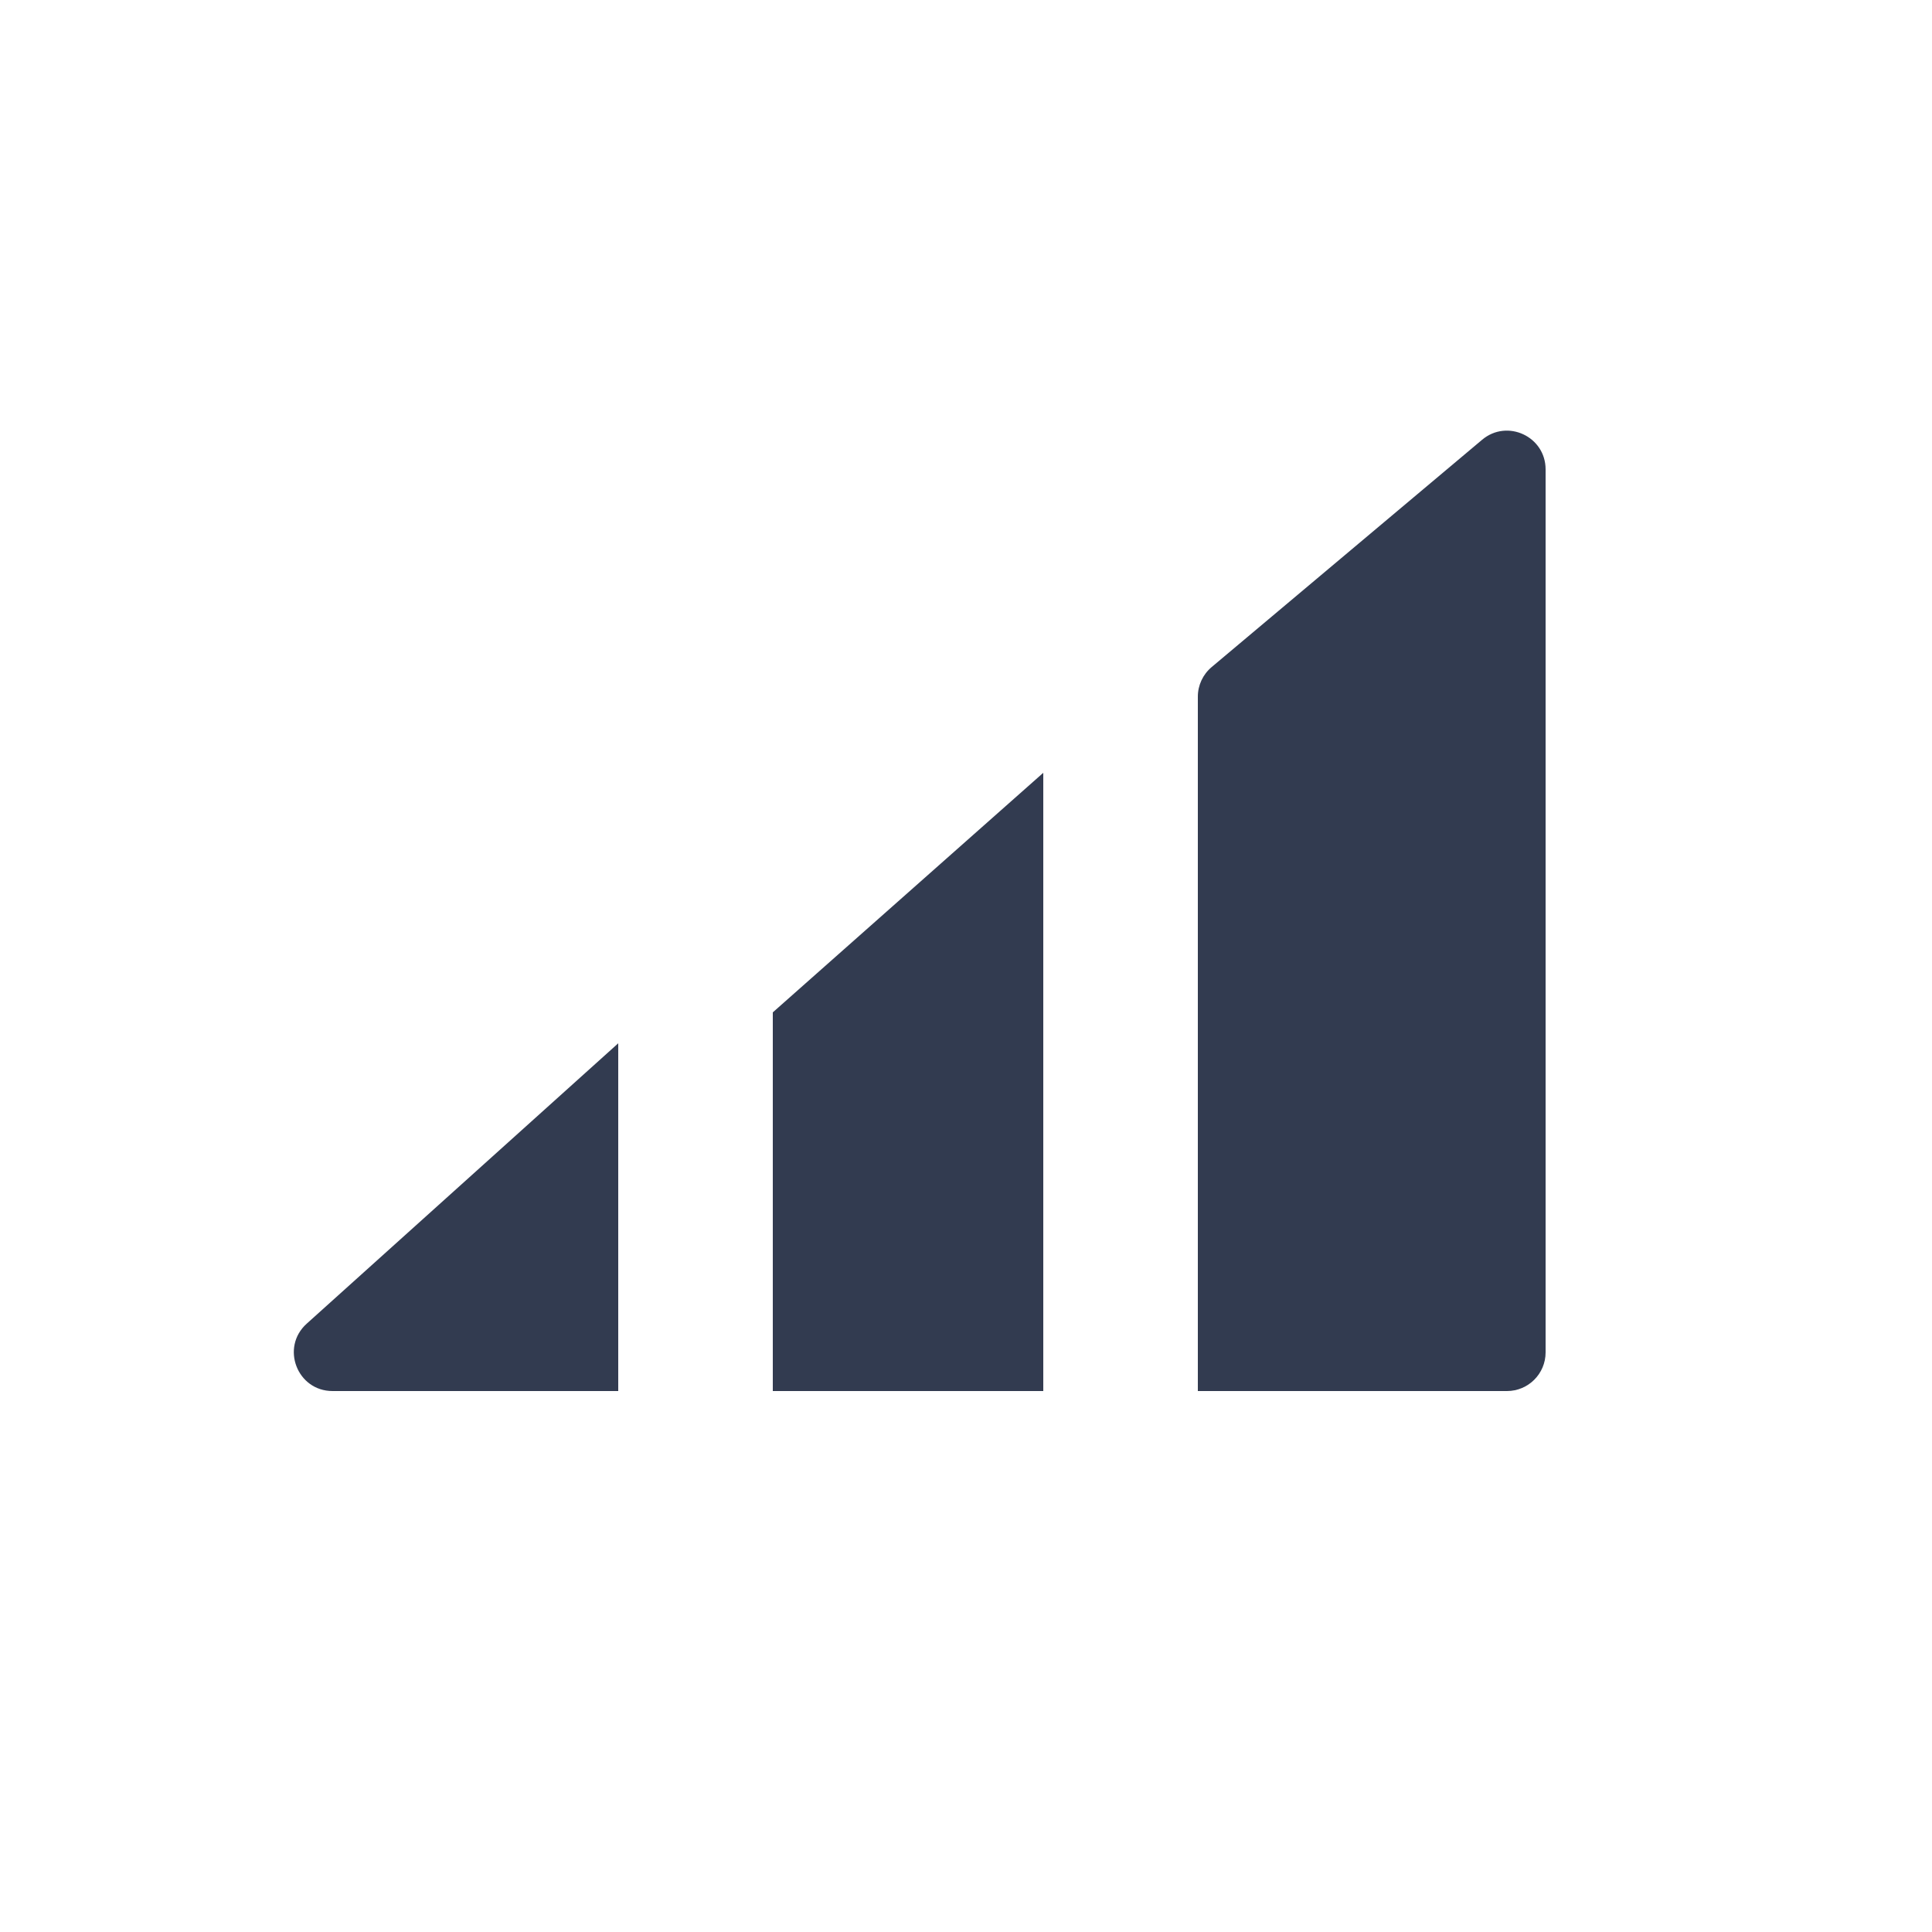
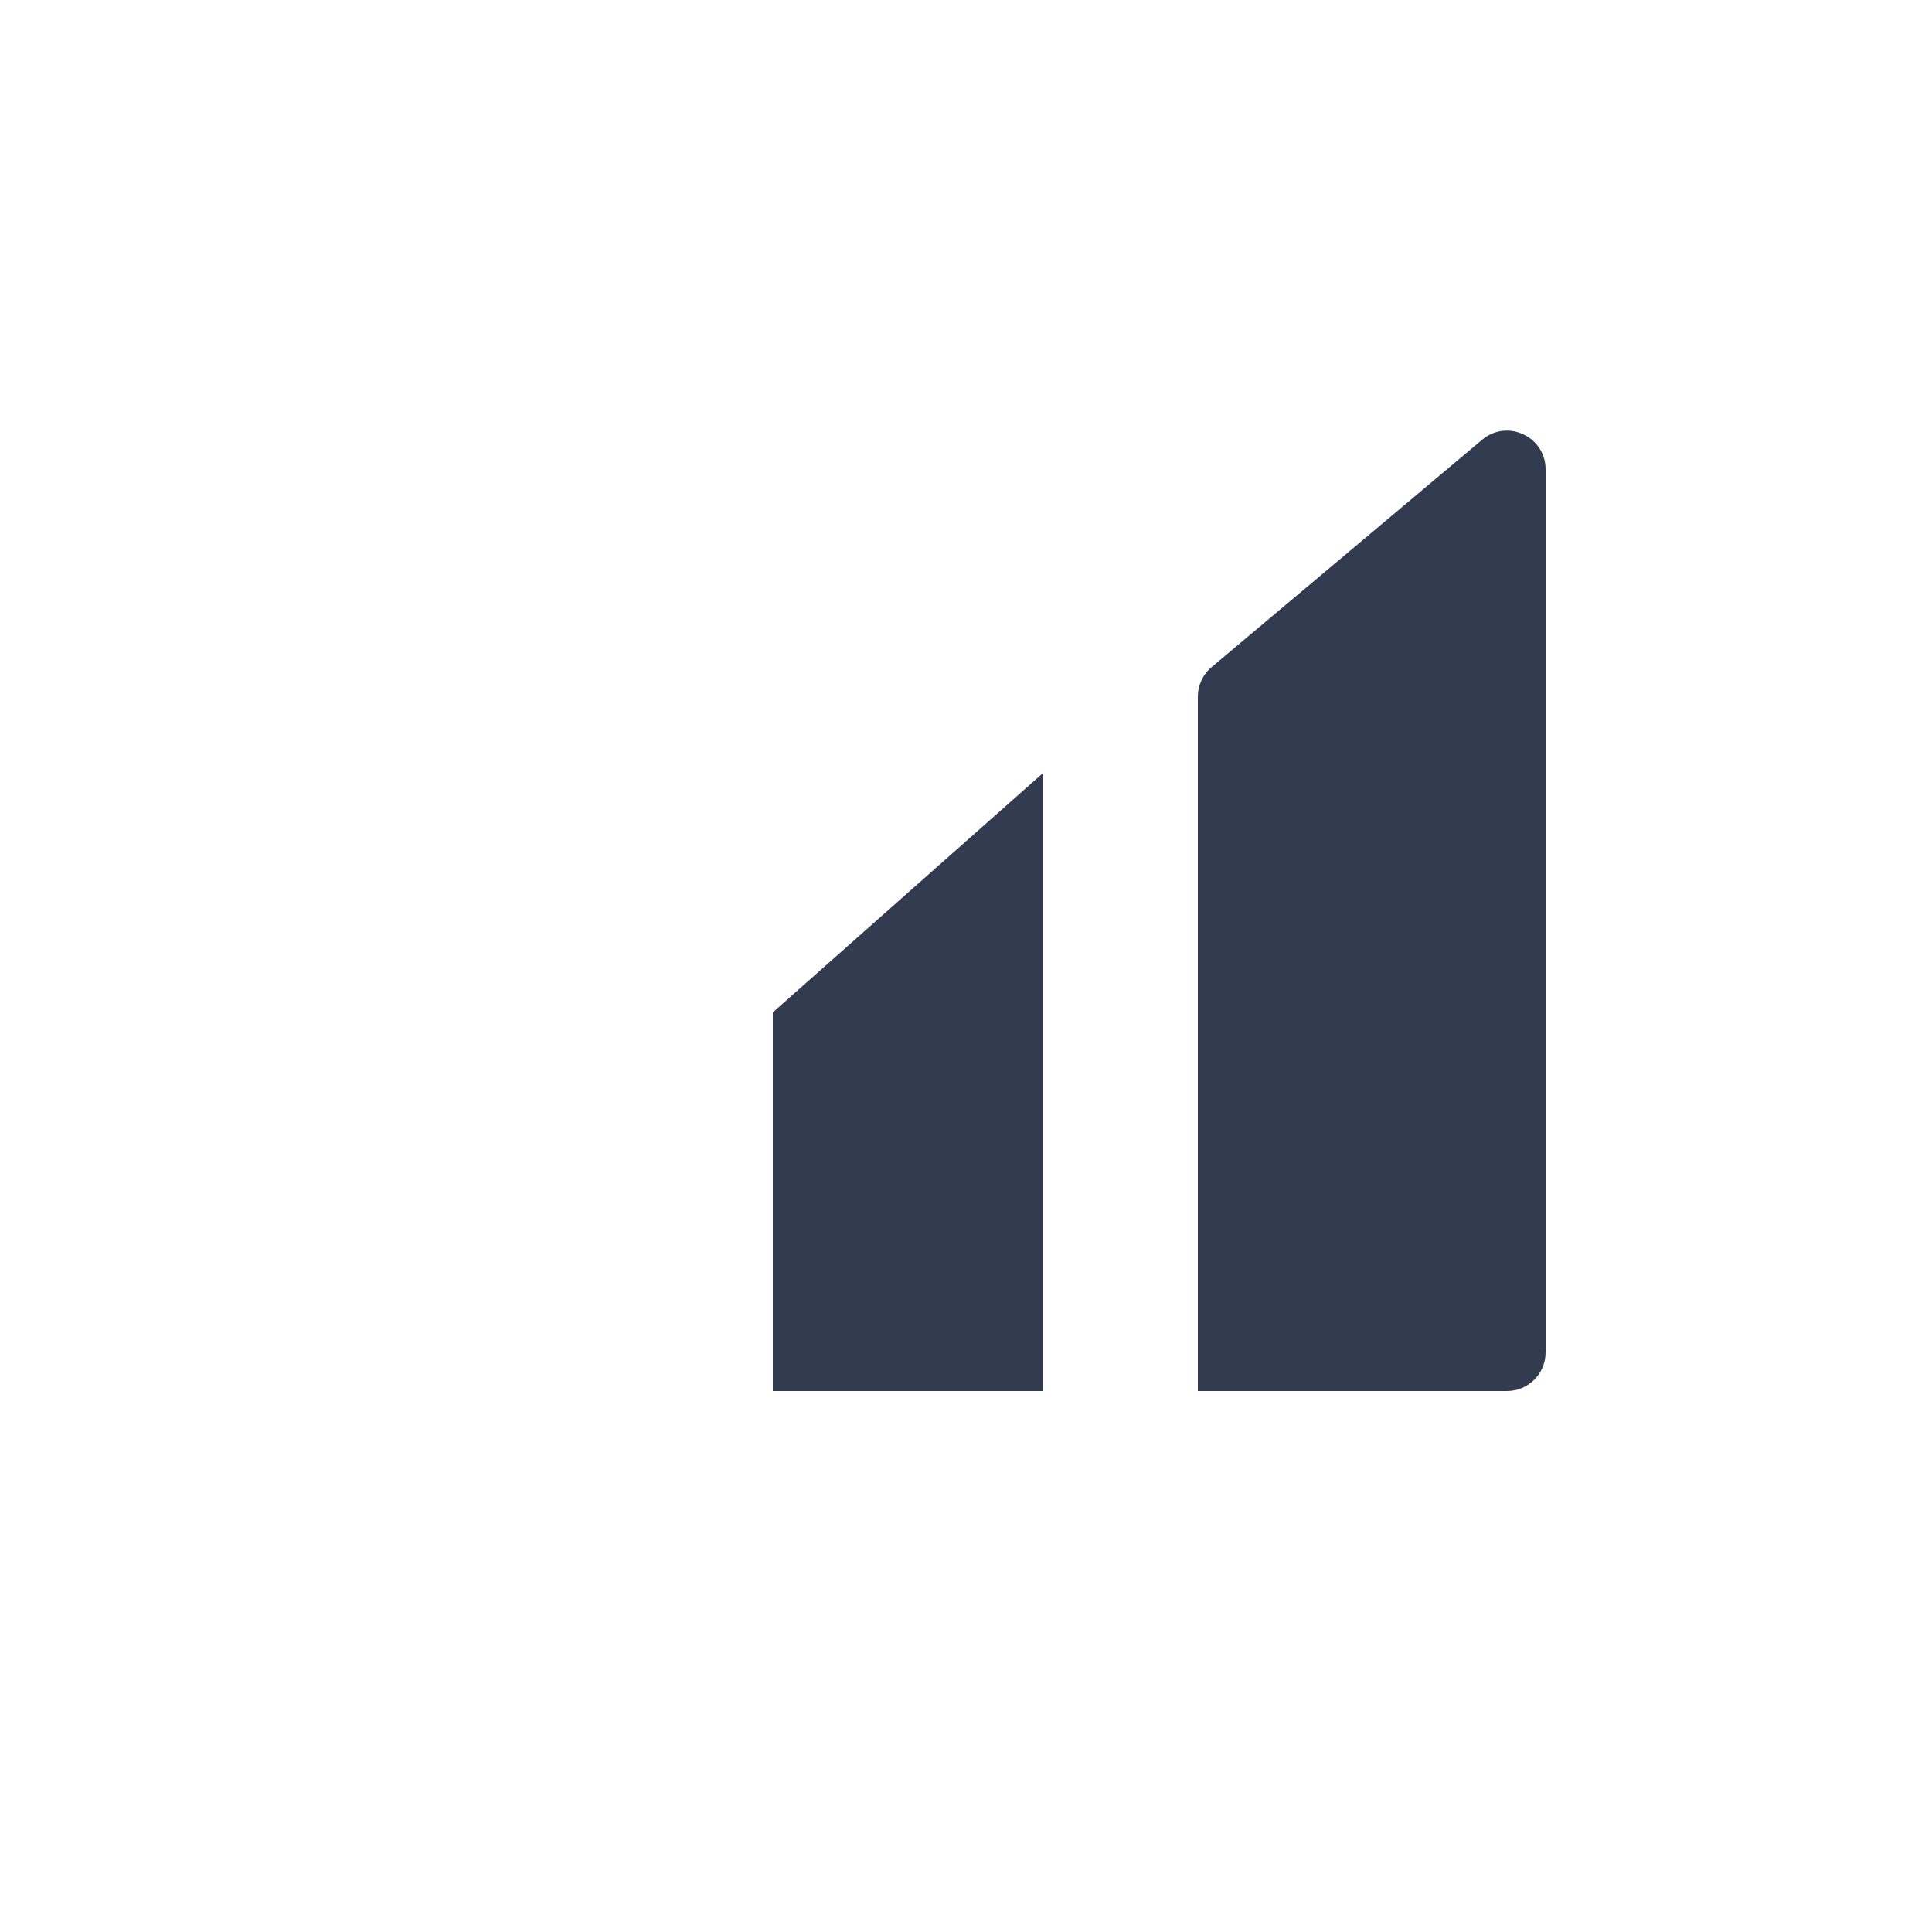
<svg xmlns="http://www.w3.org/2000/svg" width="50" height="50" viewBox="0 0 50 50" fill="none">
-   <path d="M8.606 36C7.689 36 7.256 34.87 7.937 34.257L16 27L16 36L8.606 36Z" fill="#323B50" />
-   <path d="M20 26.2L27 20L27 36L20 36L20 26.2Z" fill="#323B50" />
+   <path d="M20 26.2L27 20L27 36L20 36L20 26.2" fill="#323B50" />
  <path d="M31 18.029C31 17.734 31.131 17.454 31.357 17.264L38.357 11.381C39.007 10.834 40 11.297 40 12.147L40 35C40 35.552 39.552 36 39 36L31 36L31 18.029Z" fill="#323B50" />
</svg>